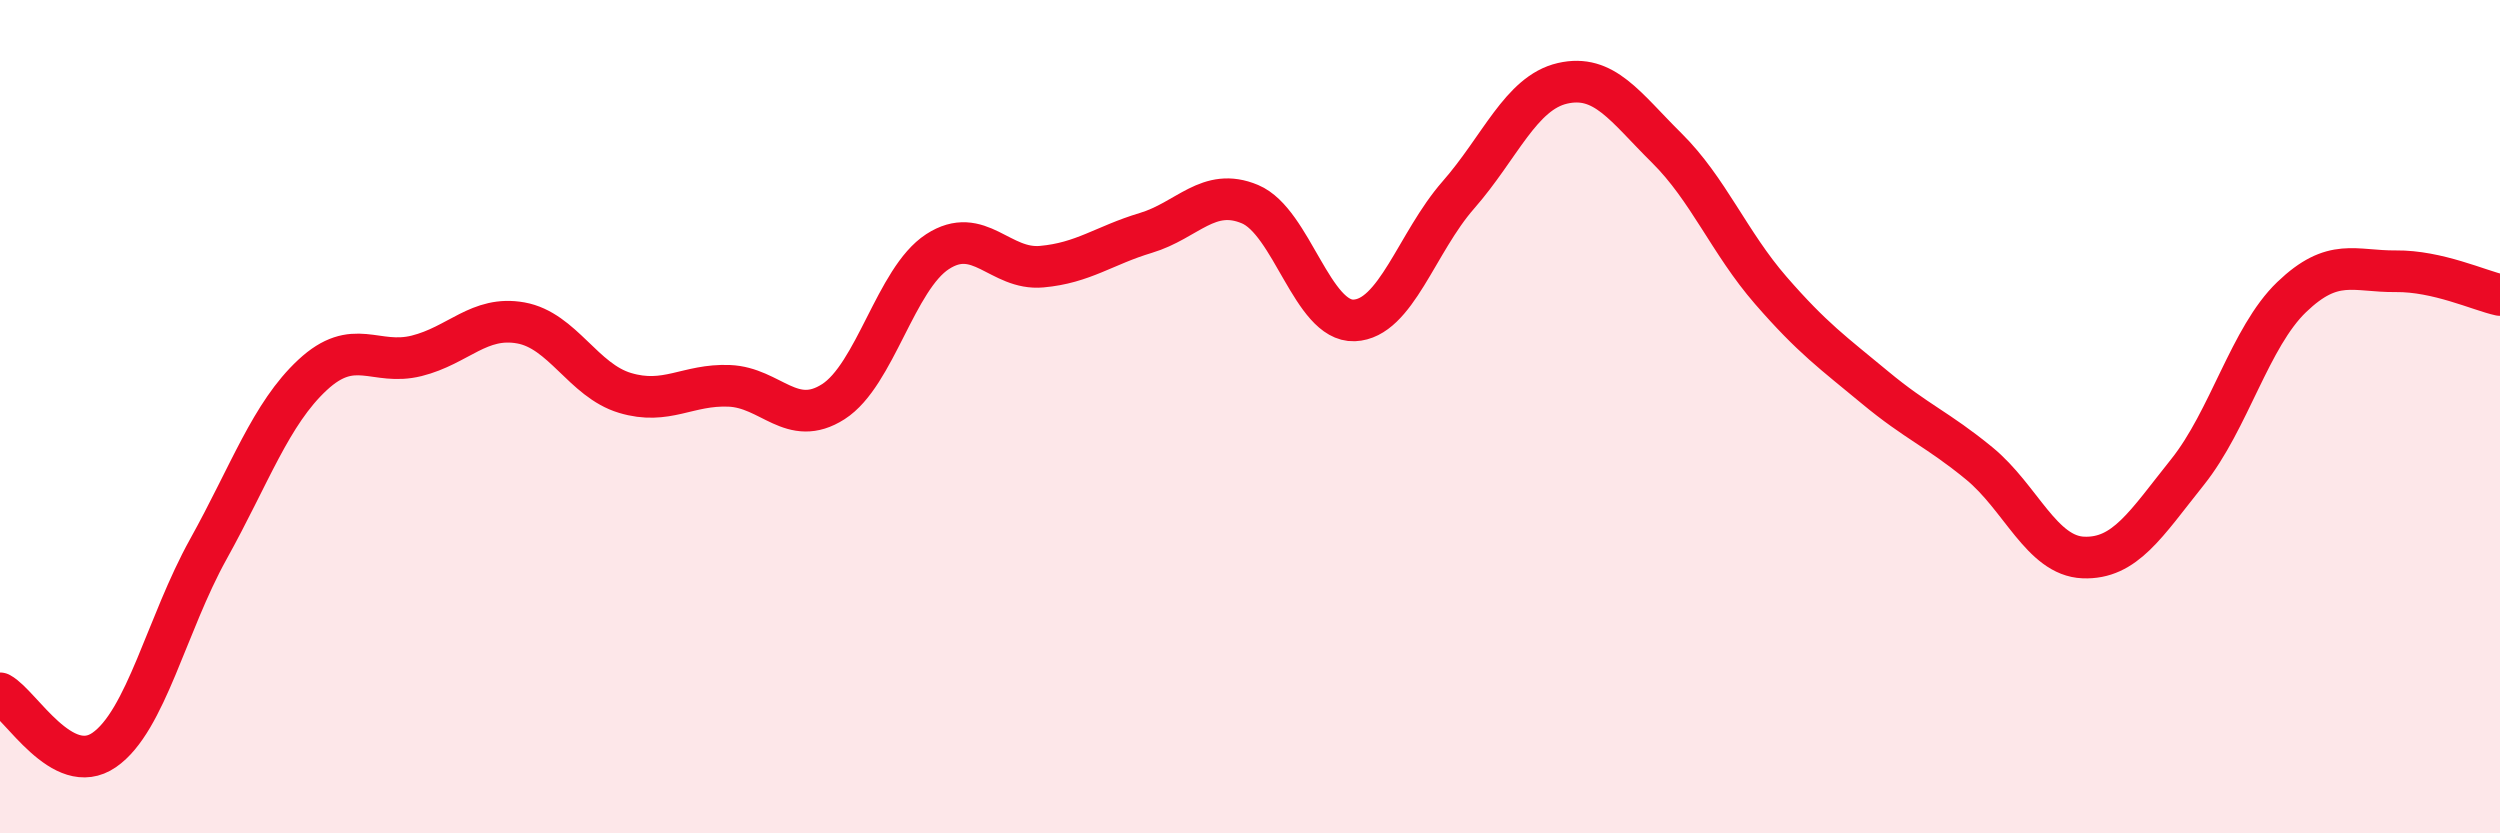
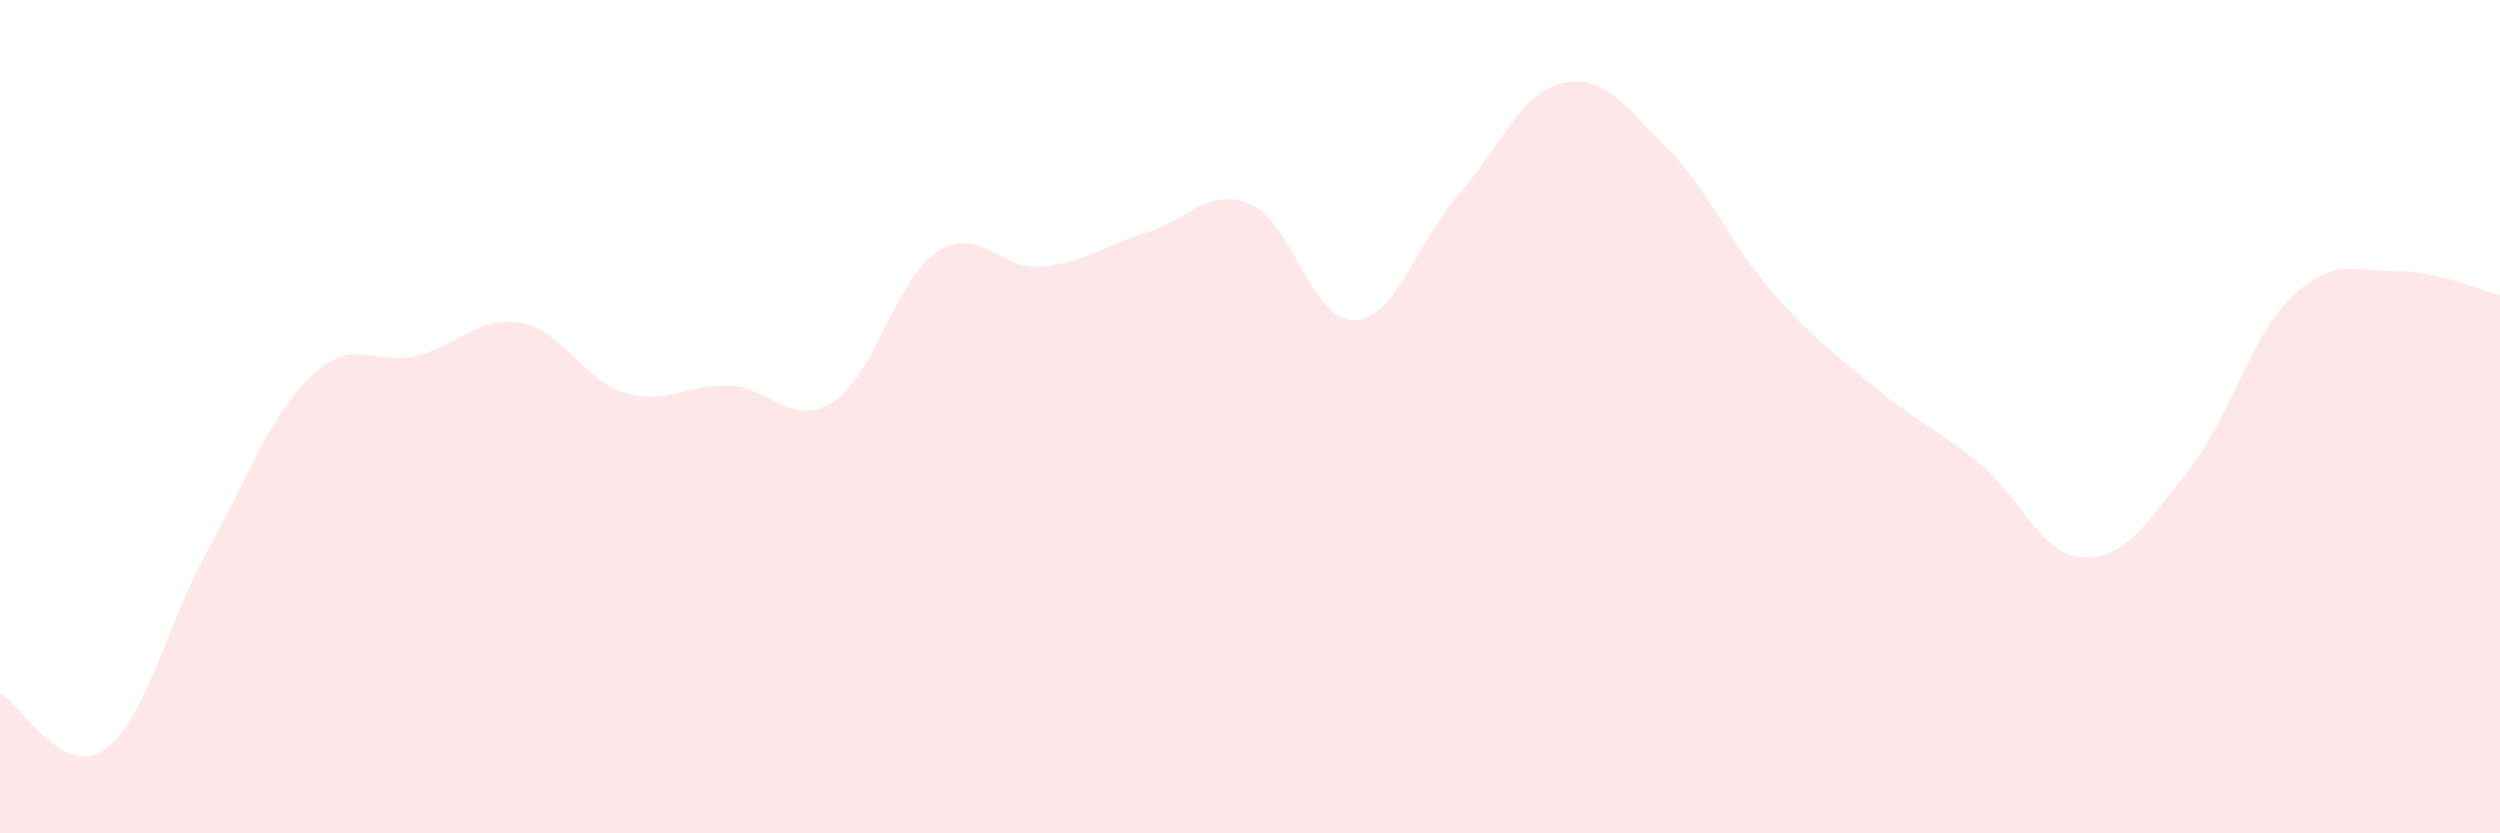
<svg xmlns="http://www.w3.org/2000/svg" width="60" height="20" viewBox="0 0 60 20">
  <path d="M 0,16.64 C 0.5,16.91 1.5,18.69 2.5,18 C 3.5,17.31 4,14.98 5,13.18 C 6,11.38 6.5,9.93 7.5,9 C 8.5,8.07 9,8.79 10,8.54 C 11,8.29 11.5,7.57 12.5,7.75 C 13.5,7.93 14,9.13 15,9.43 C 16,9.73 16.5,9.22 17.5,9.26 C 18.5,9.3 19,10.28 20,9.64 C 21,9 21.5,6.69 22.5,6.04 C 23.5,5.39 24,6.49 25,6.4 C 26,6.31 26.5,5.89 27.5,5.59 C 28.5,5.29 29,4.48 30,4.9 C 31,5.32 31.5,7.73 32.5,7.69 C 33.5,7.65 34,5.82 35,4.68 C 36,3.54 36.5,2.23 37.5,2 C 38.5,1.77 39,2.56 40,3.55 C 41,4.54 41.5,5.82 42.5,6.97 C 43.5,8.12 44,8.47 45,9.3 C 46,10.13 46.5,10.3 47.5,11.12 C 48.5,11.94 49,13.34 50,13.38 C 51,13.42 51.5,12.58 52.5,11.33 C 53.5,10.08 54,8.09 55,7.13 C 56,6.17 56.5,6.52 57.5,6.51 C 58.5,6.5 59.5,6.97 60,7.08L60 20L0 20Z" fill="#EB0A25" opacity="0.1" stroke-linecap="round" stroke-linejoin="round" />
-   <path d="M 0,16.64 C 0.5,16.91 1.5,18.69 2.5,18 C 3.5,17.31 4,14.98 5,13.18 C 6,11.38 6.5,9.93 7.5,9 C 8.5,8.07 9,8.79 10,8.54 C 11,8.29 11.5,7.57 12.5,7.75 C 13.5,7.93 14,9.13 15,9.43 C 16,9.73 16.5,9.22 17.5,9.26 C 18.5,9.3 19,10.28 20,9.64 C 21,9 21.5,6.69 22.5,6.04 C 23.5,5.39 24,6.49 25,6.4 C 26,6.31 26.5,5.89 27.5,5.59 C 28.5,5.29 29,4.48 30,4.9 C 31,5.32 31.5,7.73 32.5,7.69 C 33.5,7.65 34,5.82 35,4.68 C 36,3.54 36.5,2.23 37.5,2 C 38.5,1.77 39,2.56 40,3.55 C 41,4.54 41.5,5.82 42.5,6.97 C 43.5,8.12 44,8.47 45,9.3 C 46,10.13 46.5,10.3 47.5,11.12 C 48.5,11.94 49,13.34 50,13.38 C 51,13.42 51.5,12.58 52.5,11.33 C 53.5,10.08 54,8.09 55,7.13 C 56,6.17 56.5,6.52 57.5,6.51 C 58.5,6.5 59.5,6.97 60,7.08" stroke="#EB0A25" stroke-width="1" fill="none" stroke-linecap="round" stroke-linejoin="round" />
</svg>